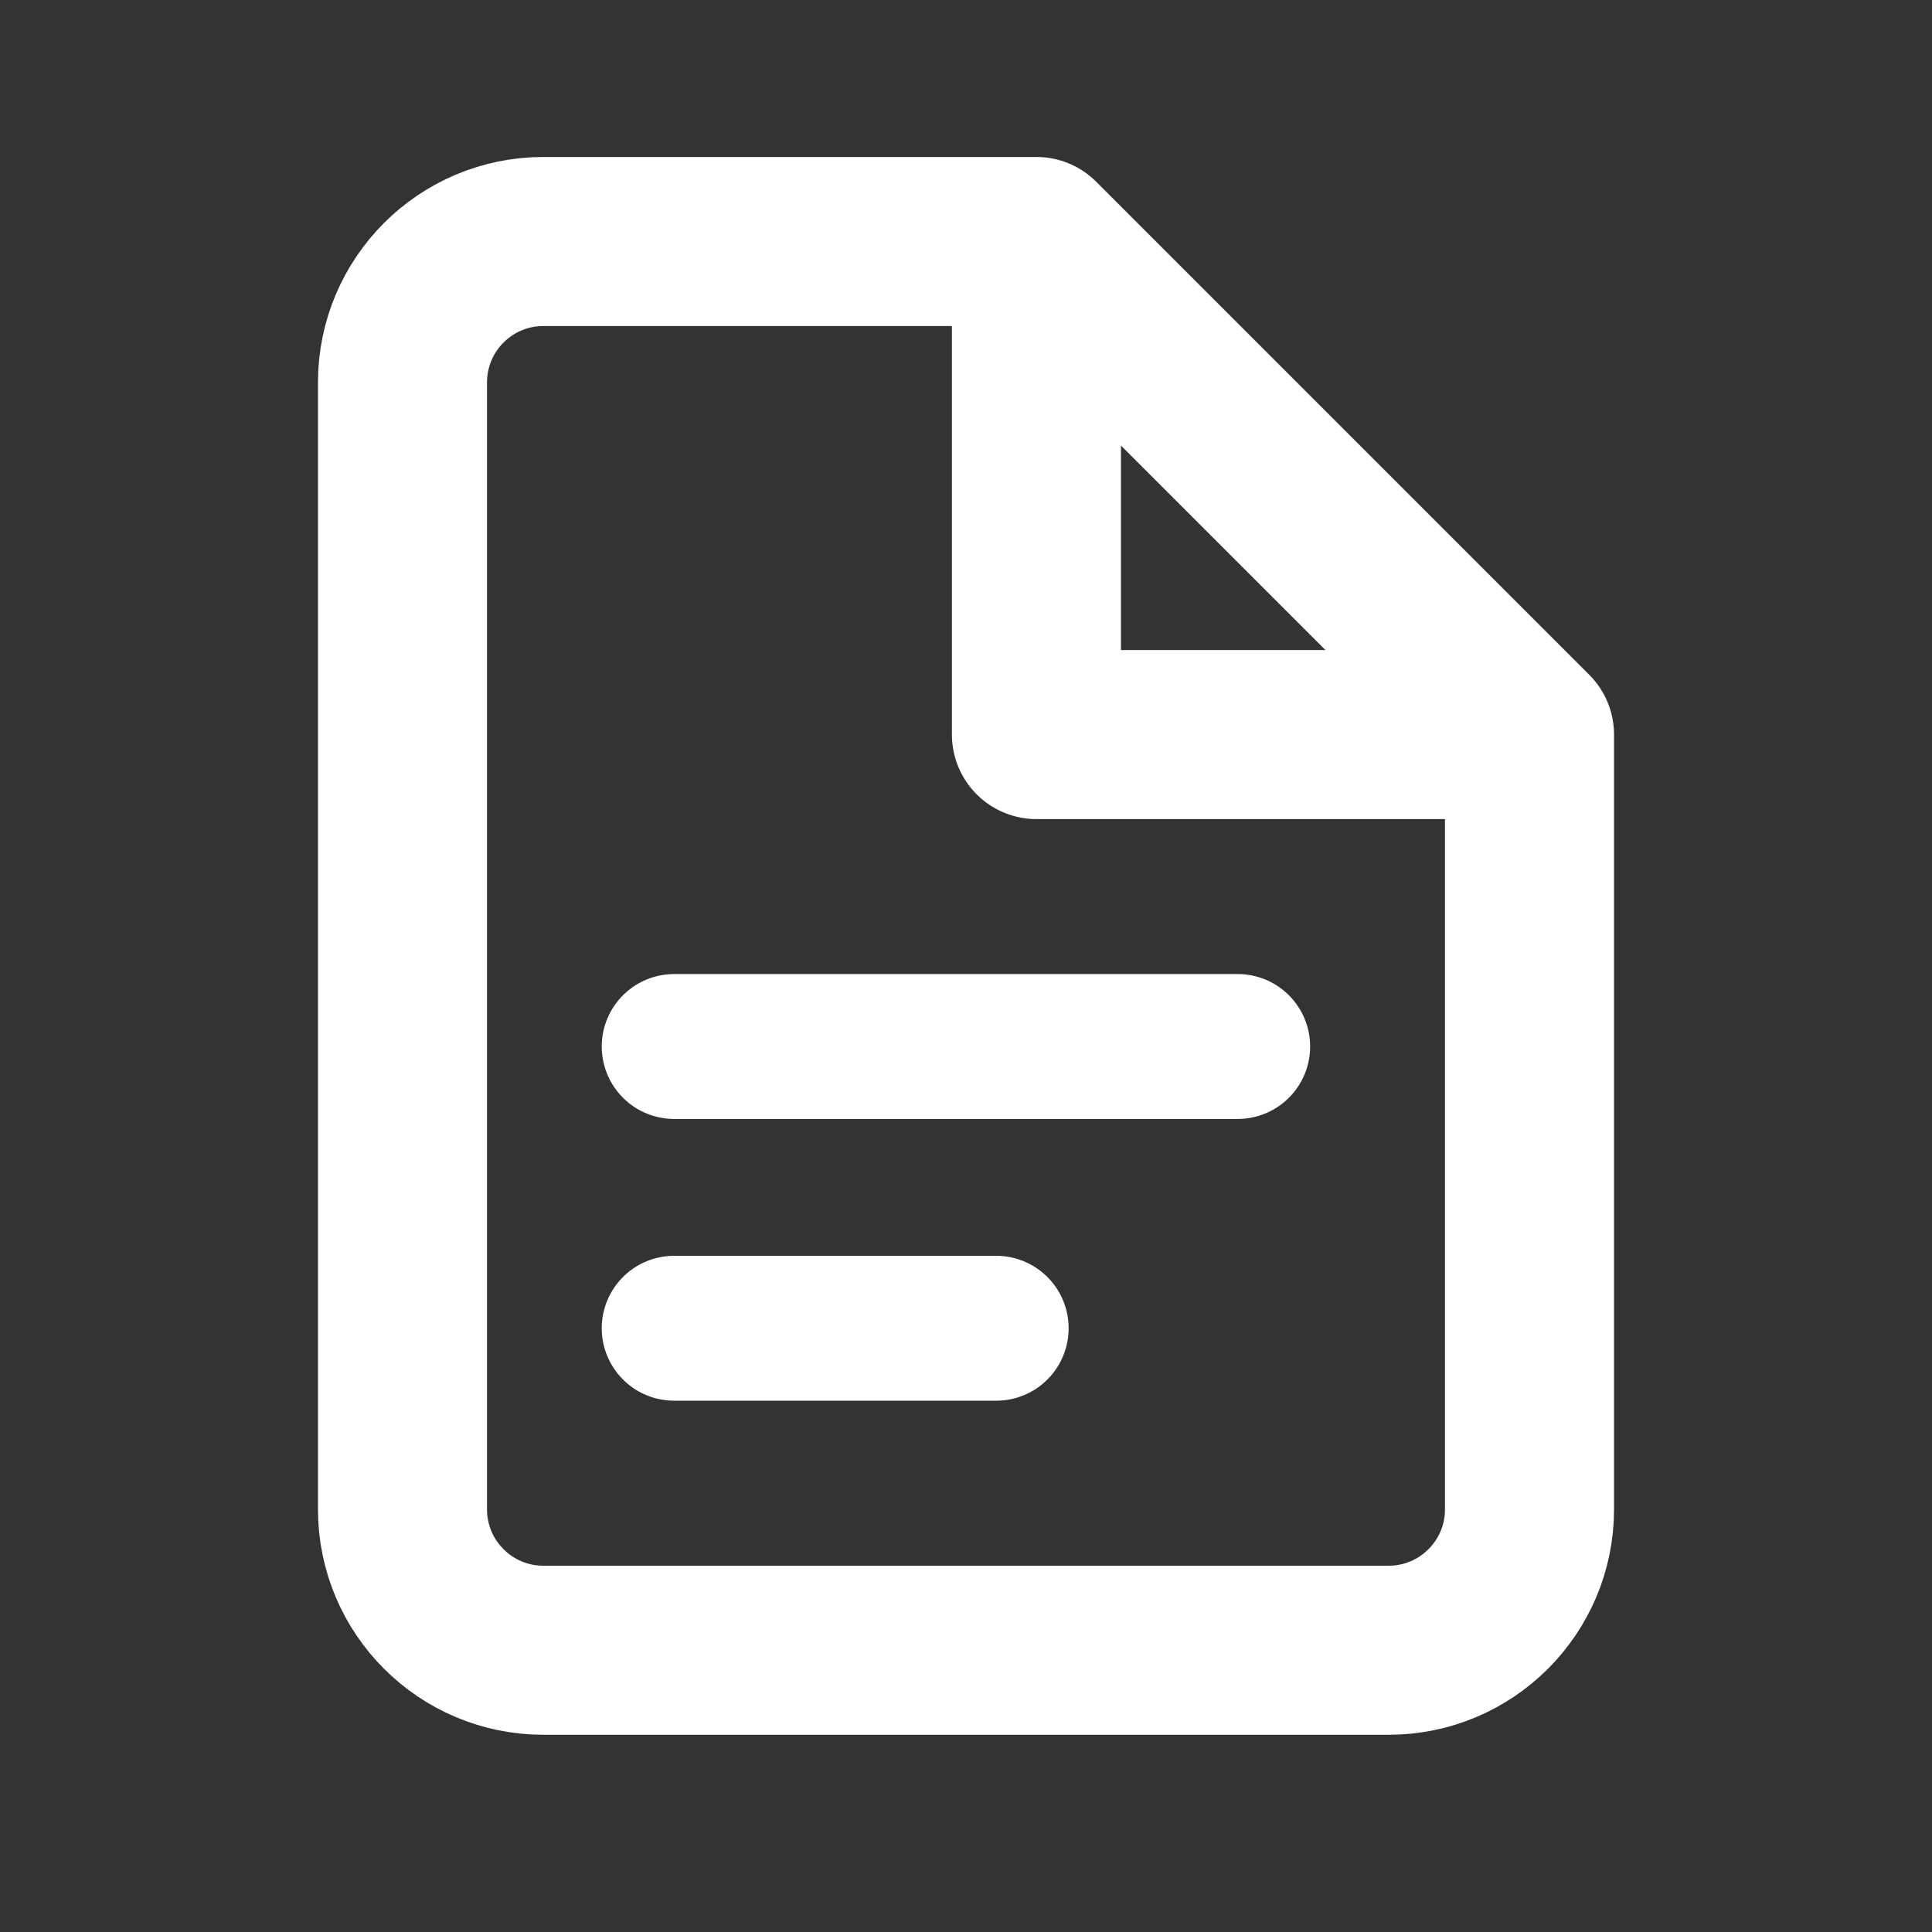
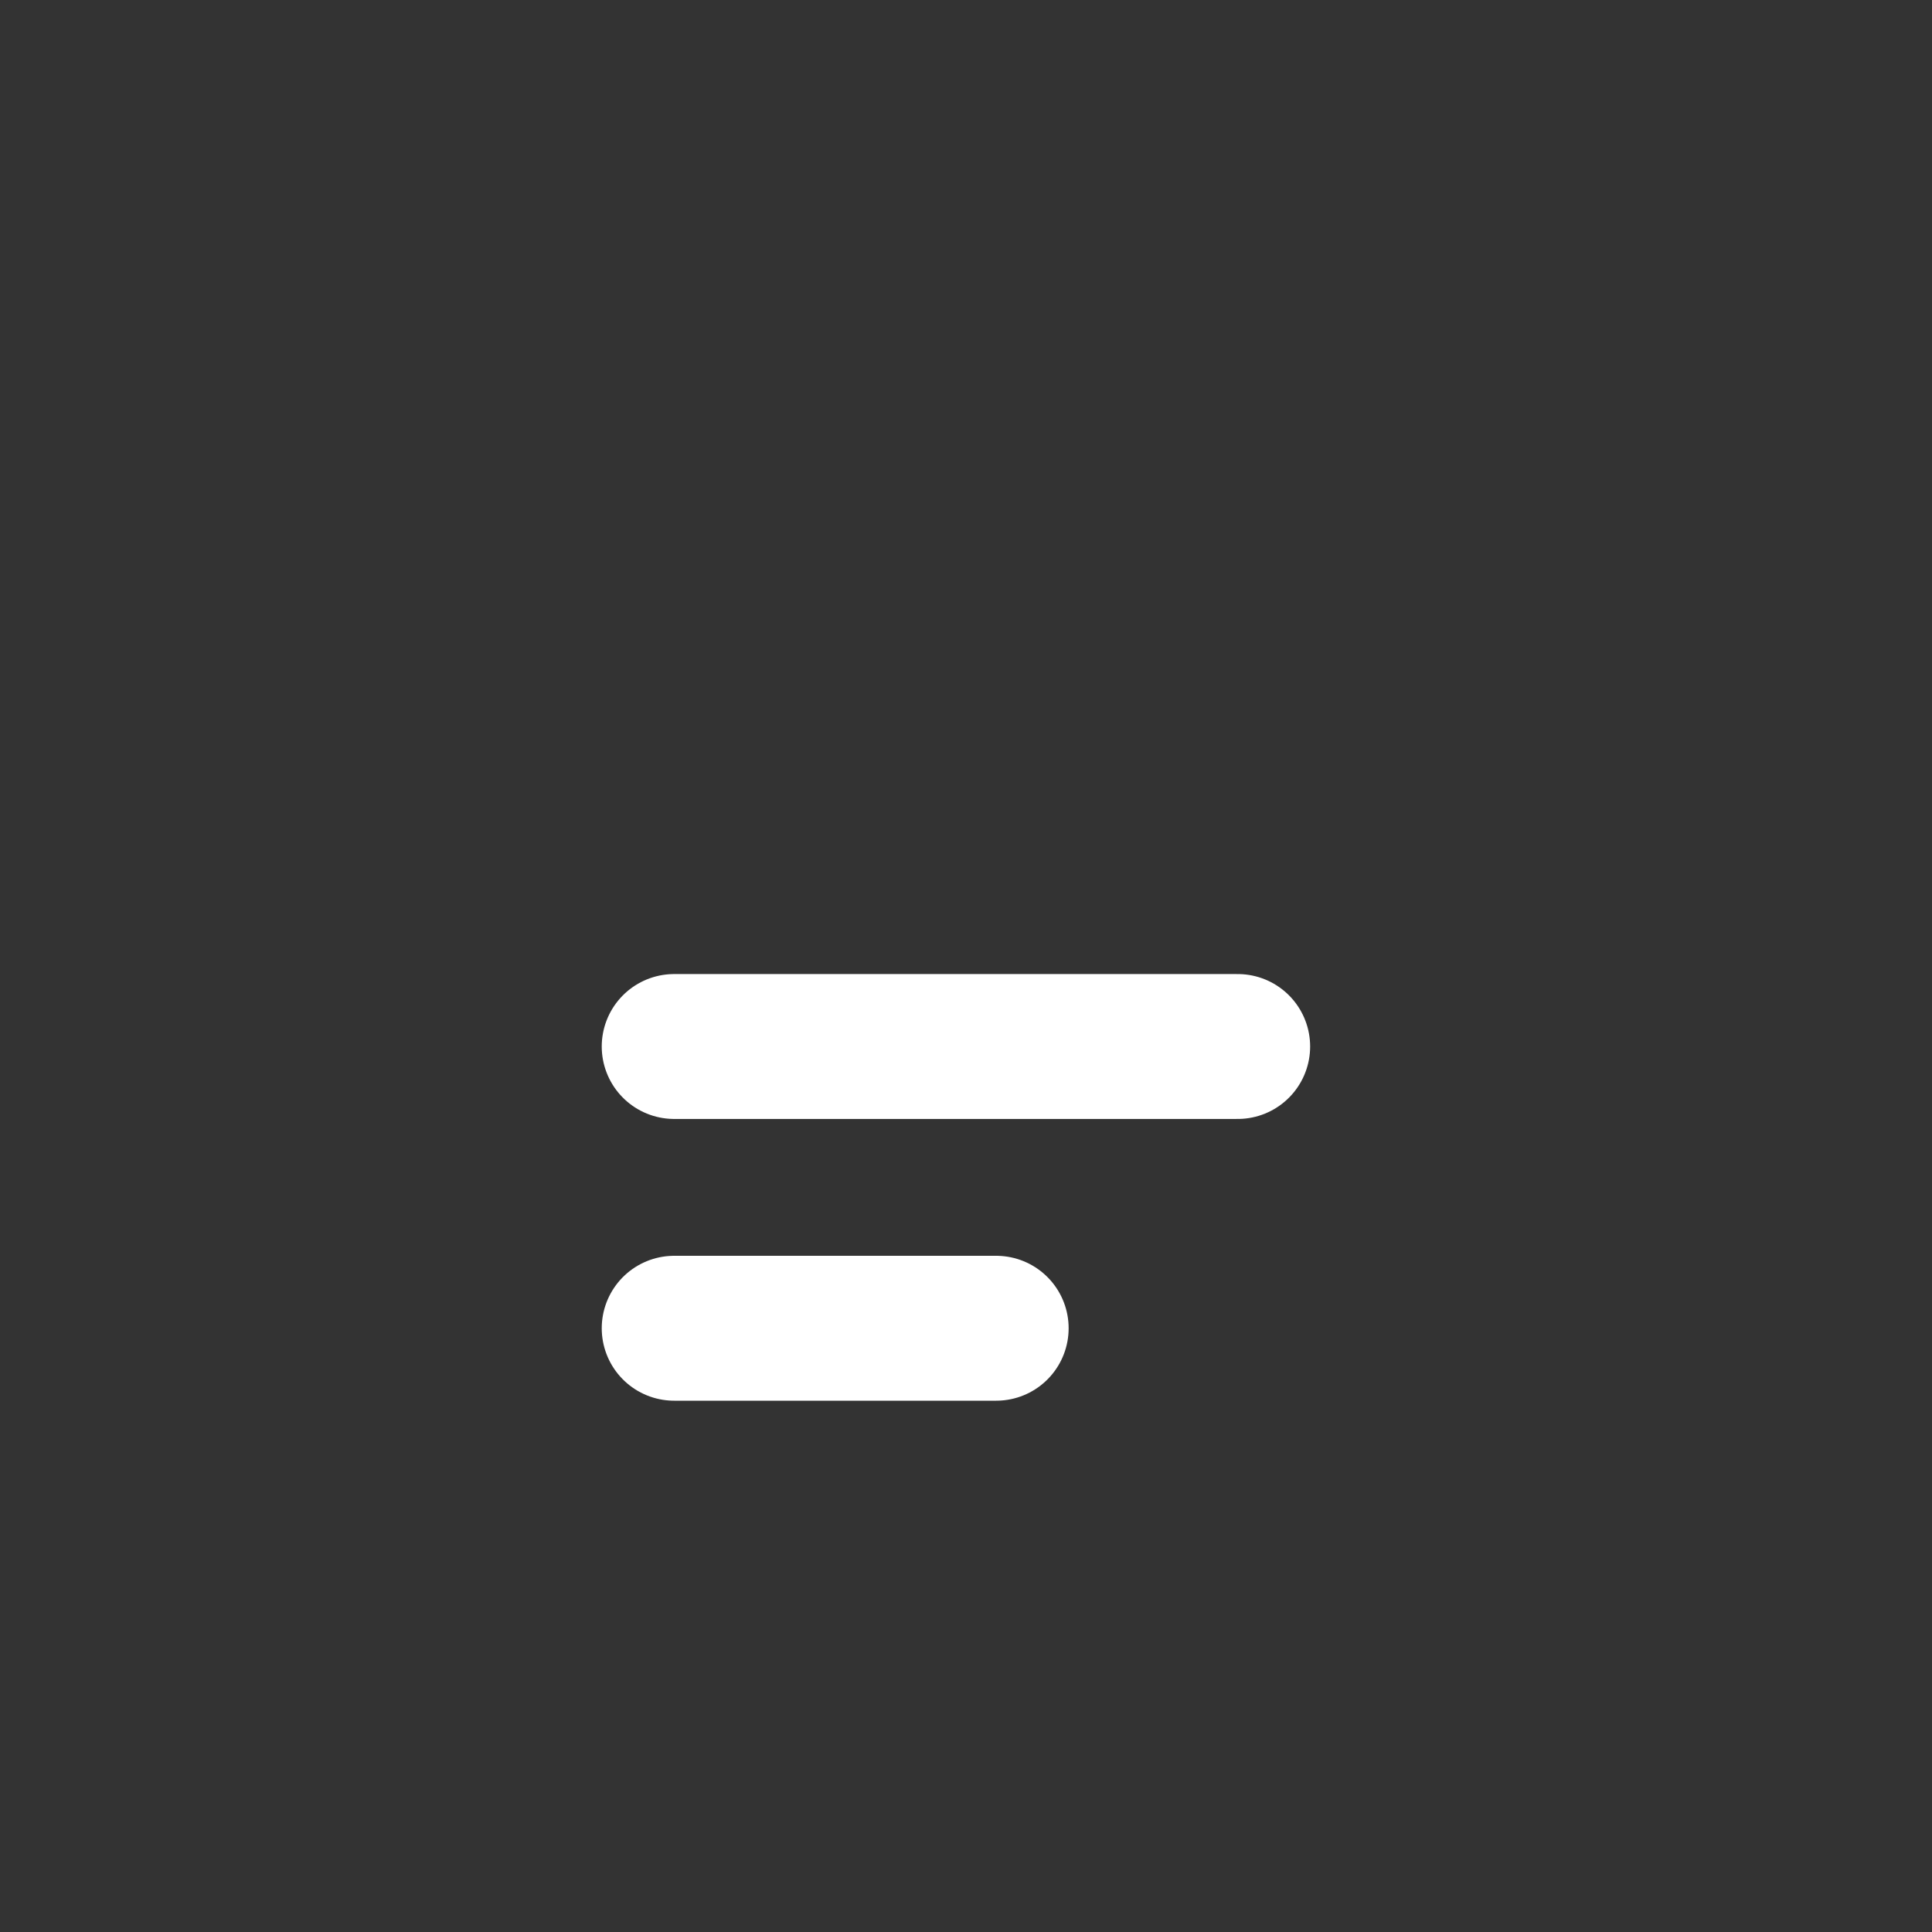
<svg xmlns="http://www.w3.org/2000/svg" width="24" height="24" viewBox="0 0 24 24" fill="none">
  <rect x="0" y="0" width="24" height="24" fill="#333333" stroke="none" />
-   <path d="M19 9.125V18.75C19 19.716 18.216 20.5 17.25 20.5H6.75C5.784 20.5 5 19.716 5 18.75L5 4.75C5 3.784 5.784 3 6.75 3H12.875M19 9.125L12.875 3M19 9.125H12.875V3" stroke="white" stroke-width="2.1" stroke-linecap="round" stroke-linejoin="round" />
  <path d="M8.375 13H15.375" stroke="white" stroke-width="1.8" stroke-linecap="round" stroke-linejoin="round" />
  <path d="M8.375 16.5L12.375 16.5" stroke="white" stroke-width="1.8" stroke-linecap="round" stroke-linejoin="round" />
</svg>